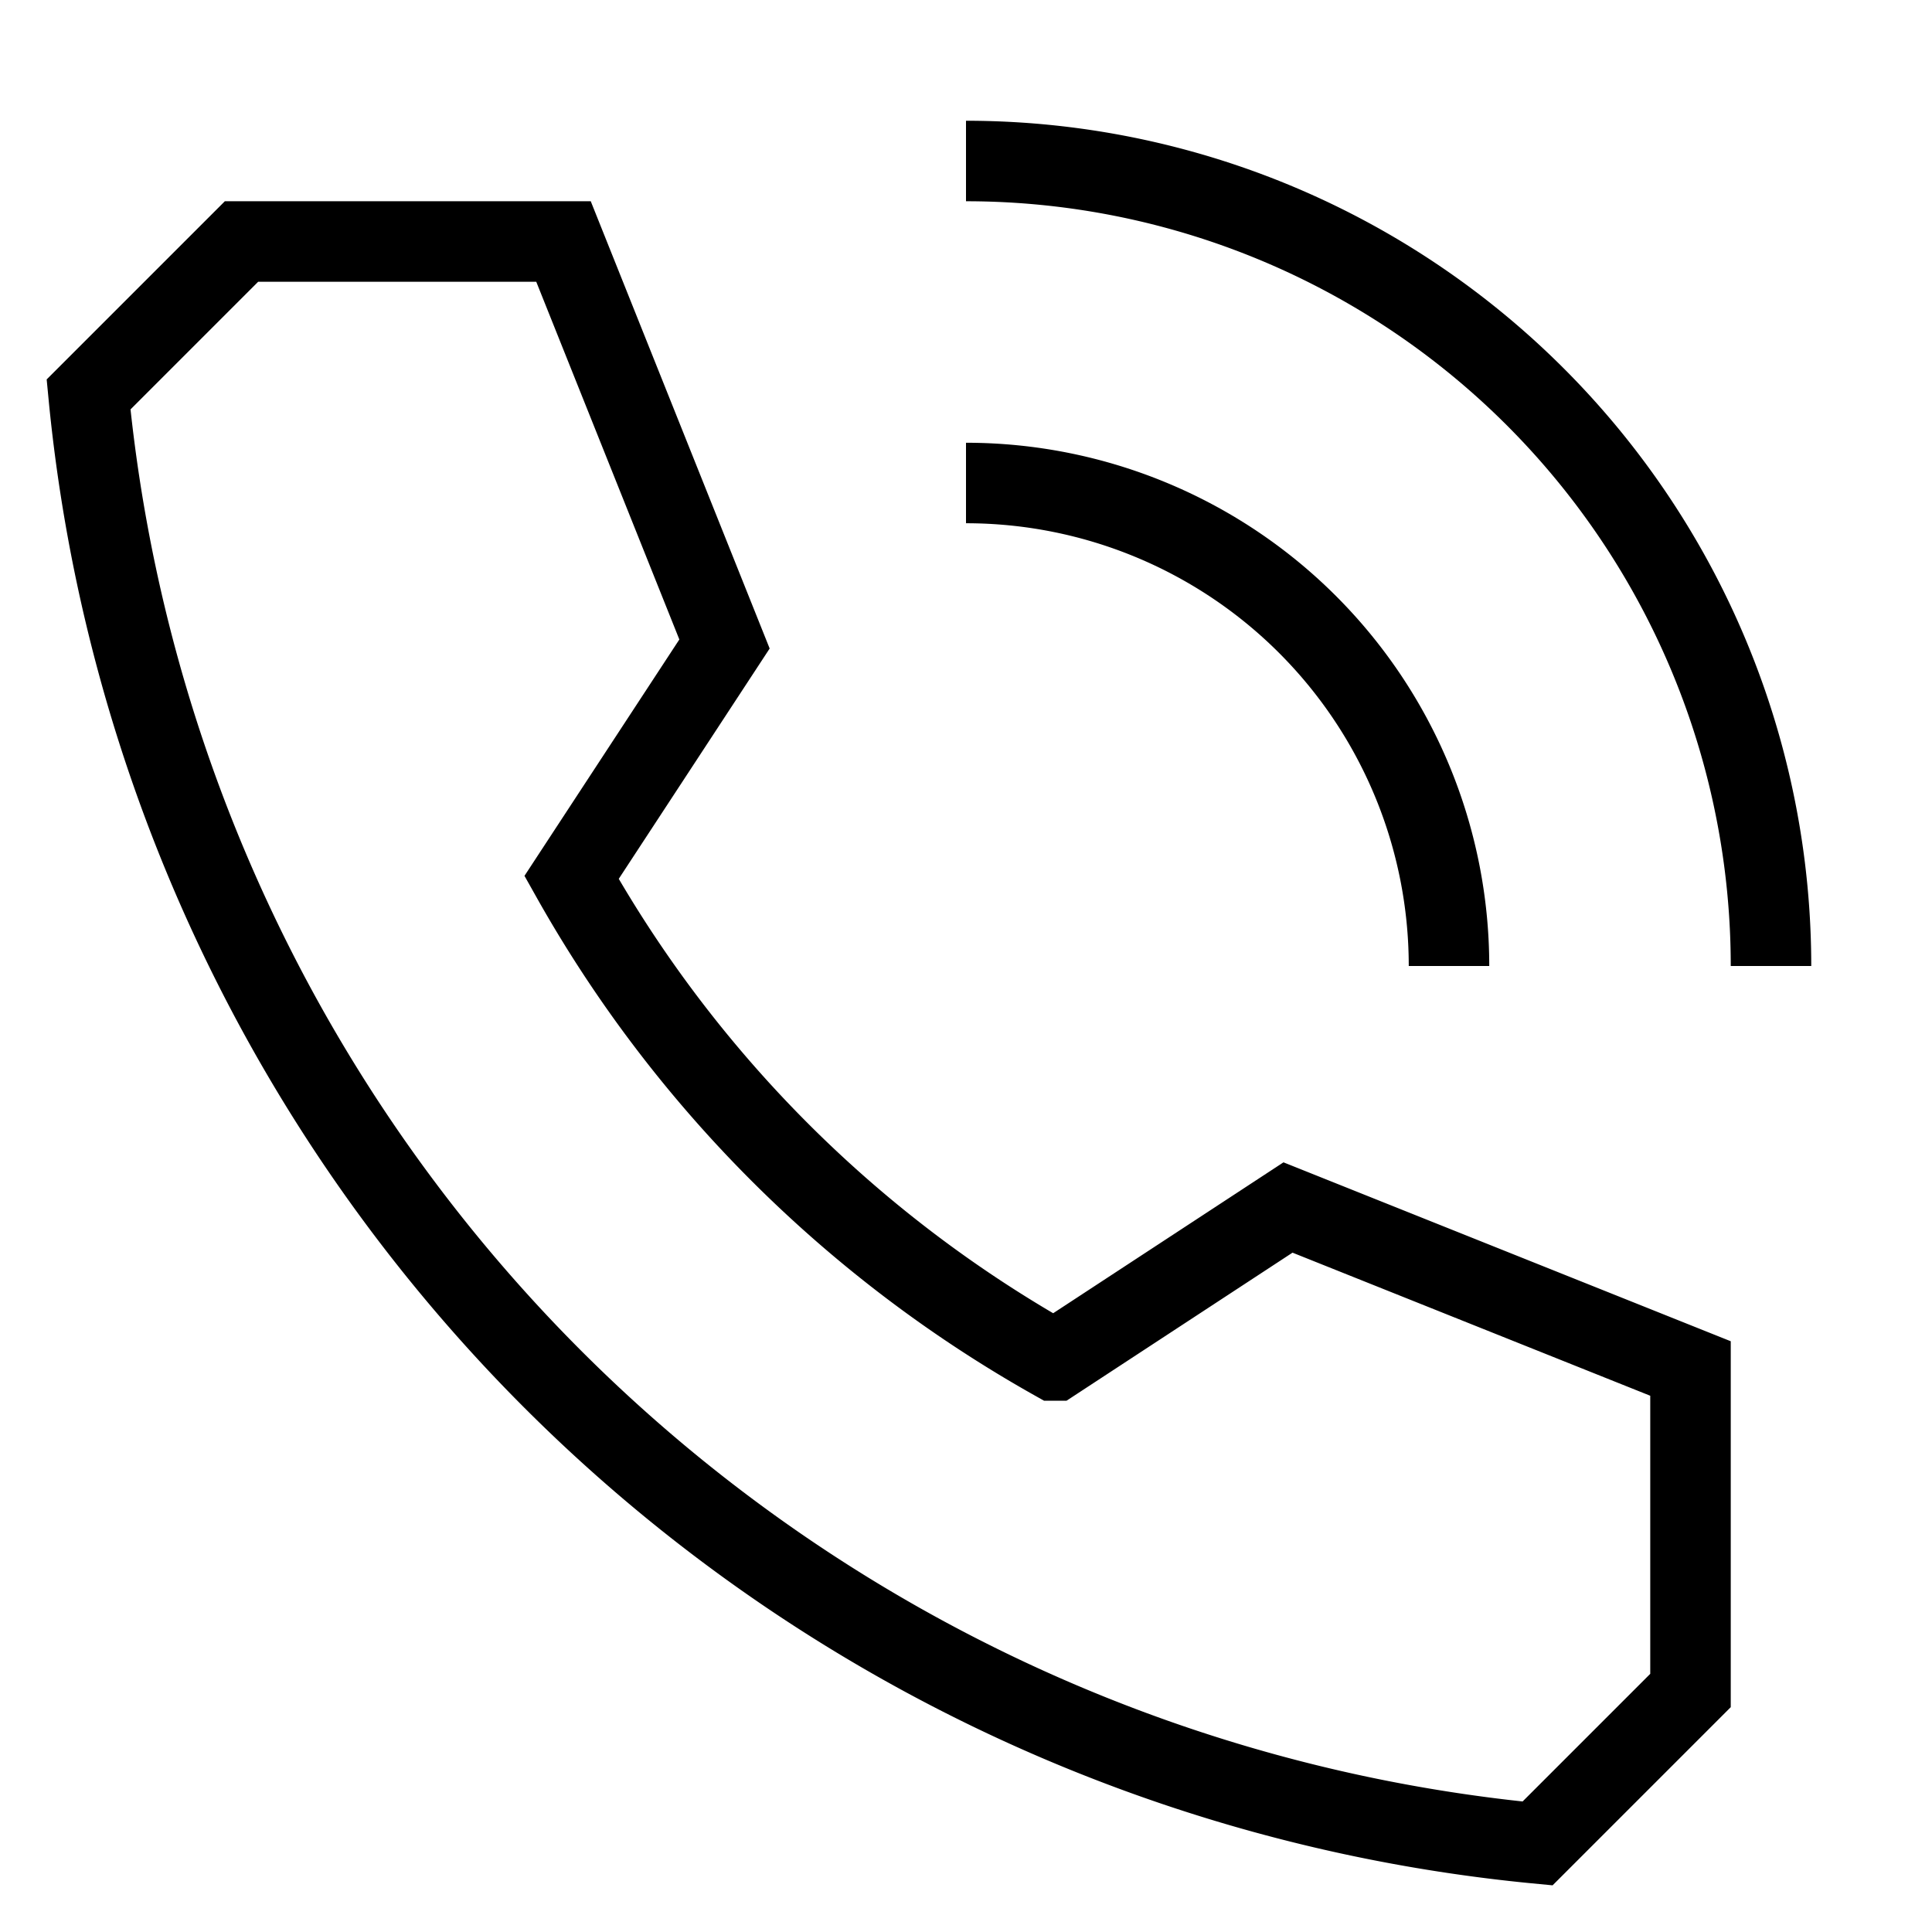
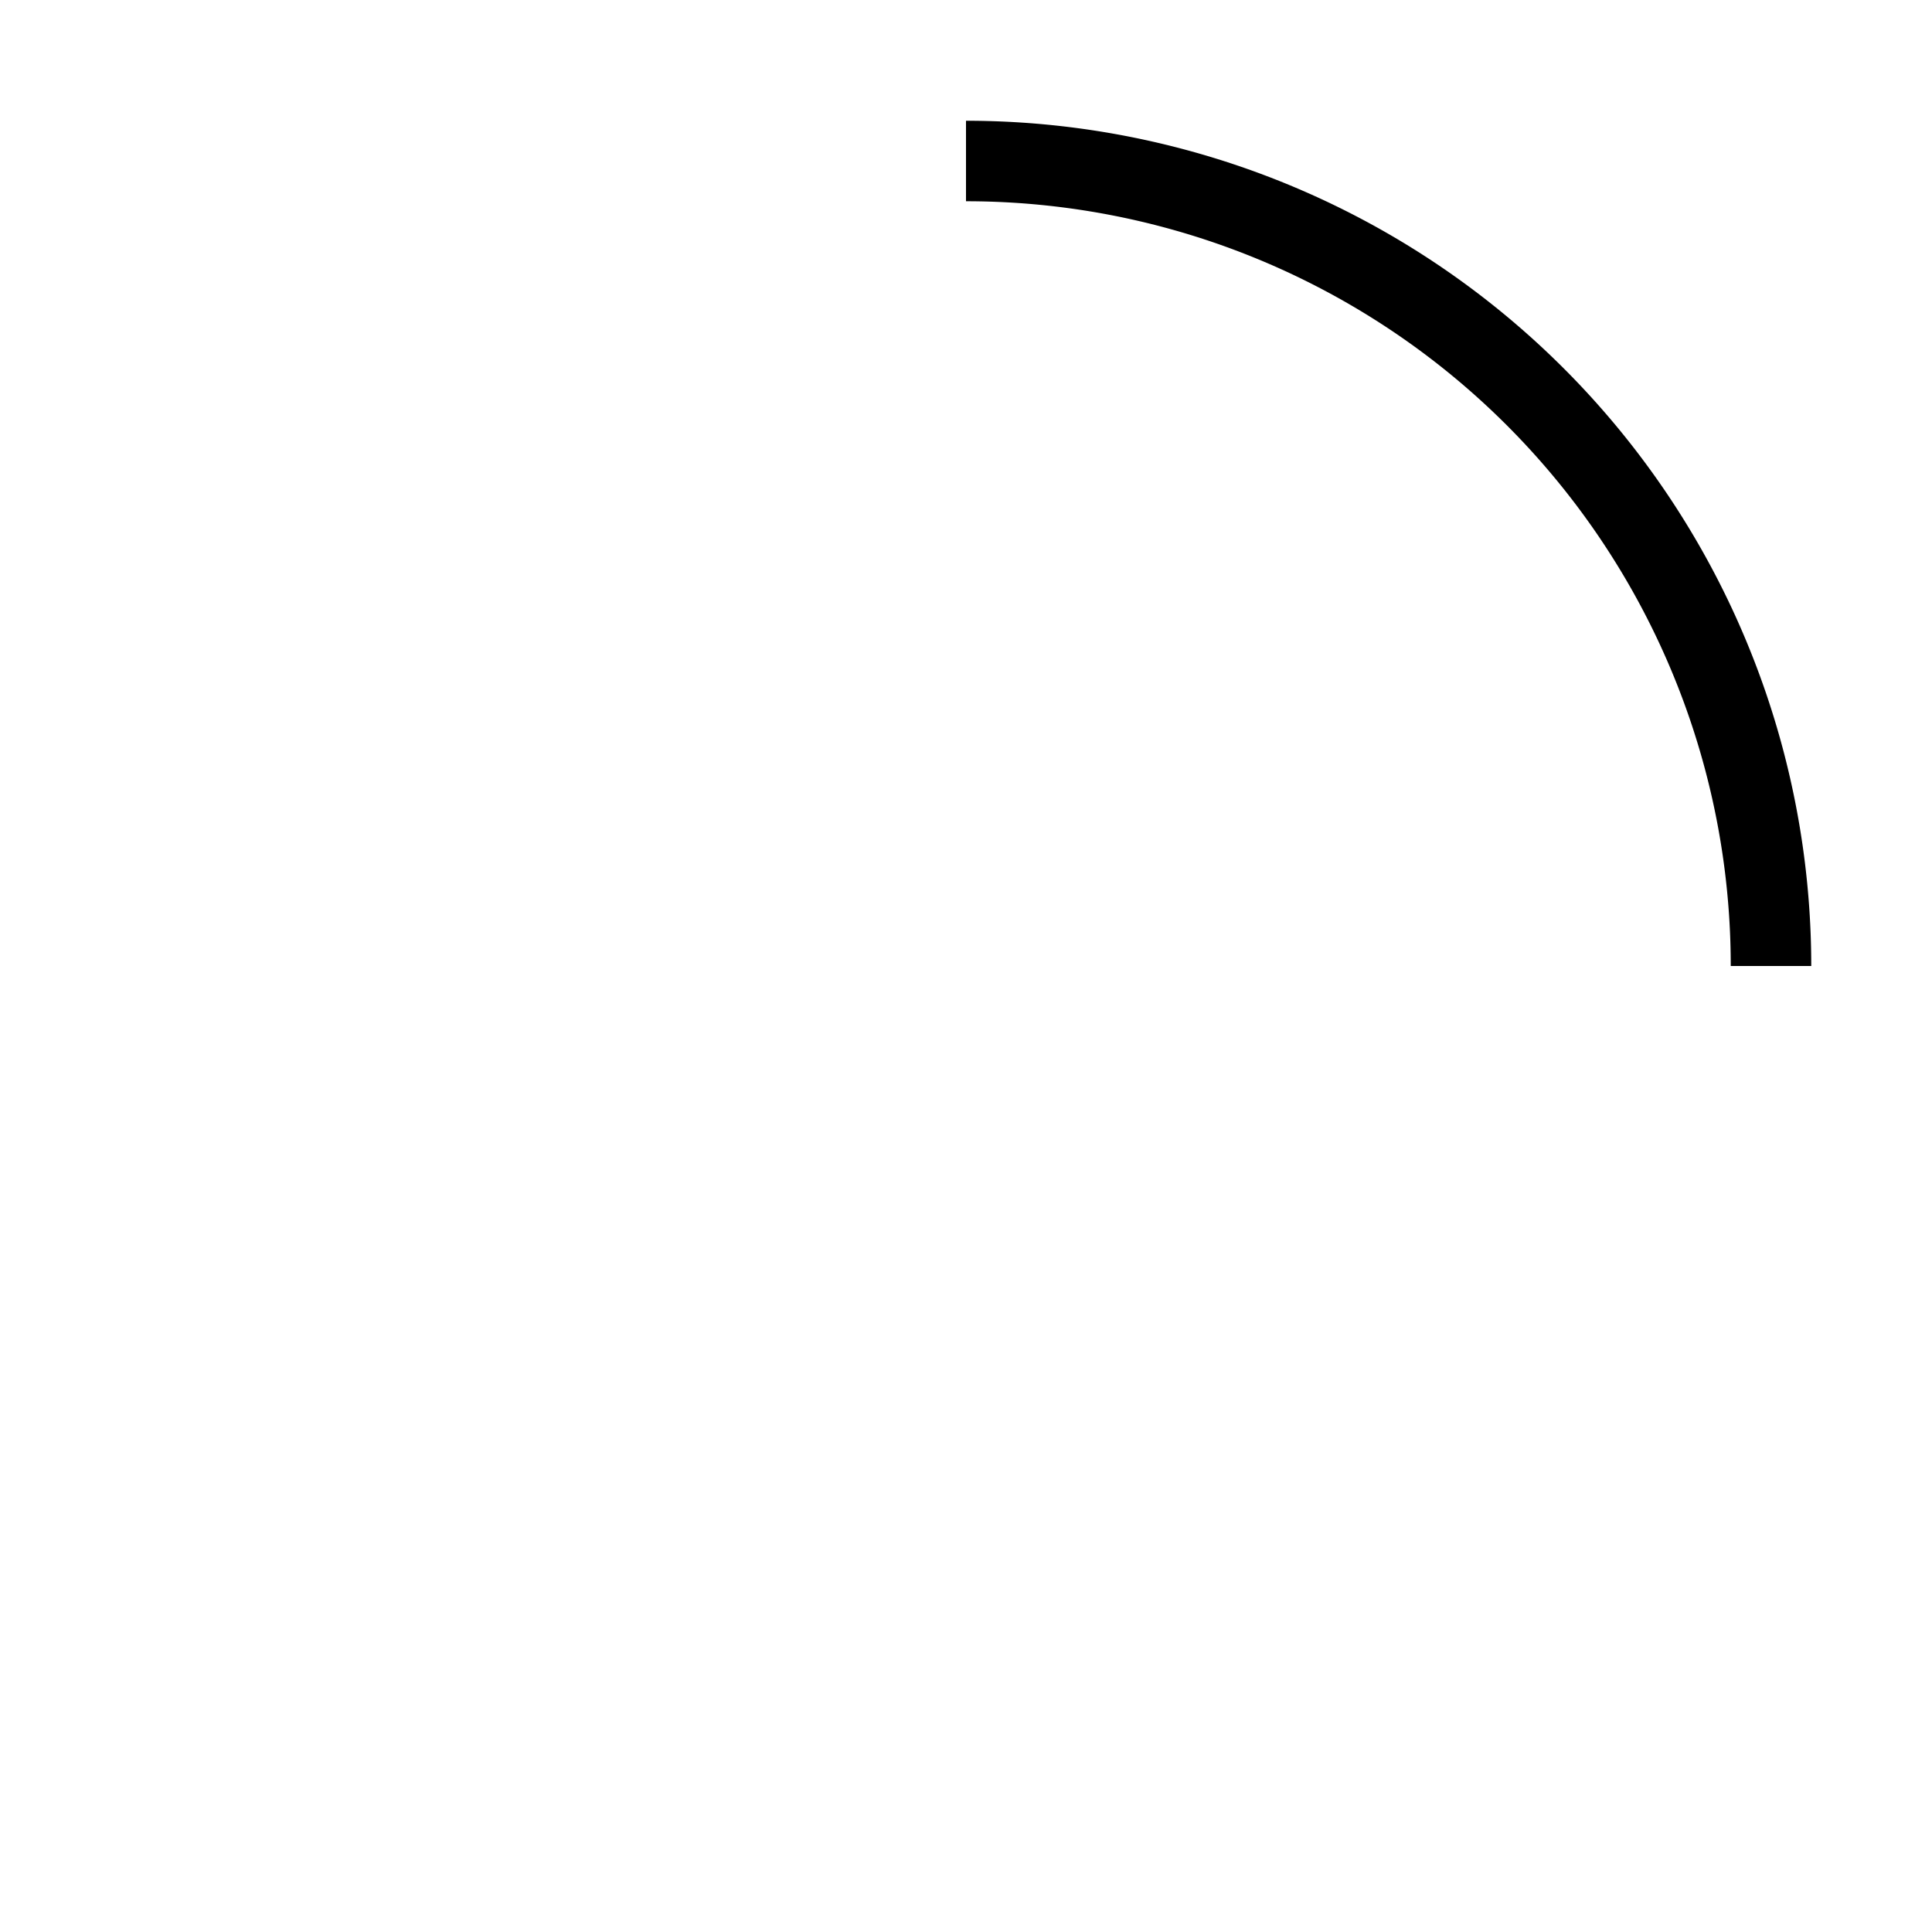
<svg xmlns="http://www.w3.org/2000/svg" viewBox="0 0 24 24">
-   <path d="M16,15l-2.9,1.9a15.7,15.7,0,0,1-6-6L9,8,7,3H3L1.1,4.9a20,20,0,0,0,18,18L21,21V17Z" fill="none" stroke="#000" stroke-miterlimit="10" />
  <path d="M22,12A10,10,0,0,0,12,2" fill="none" stroke="#000" />
-   <path d="M18,12a6,6,0,0,0-6-6" fill="none" stroke="#000" />
</svg>